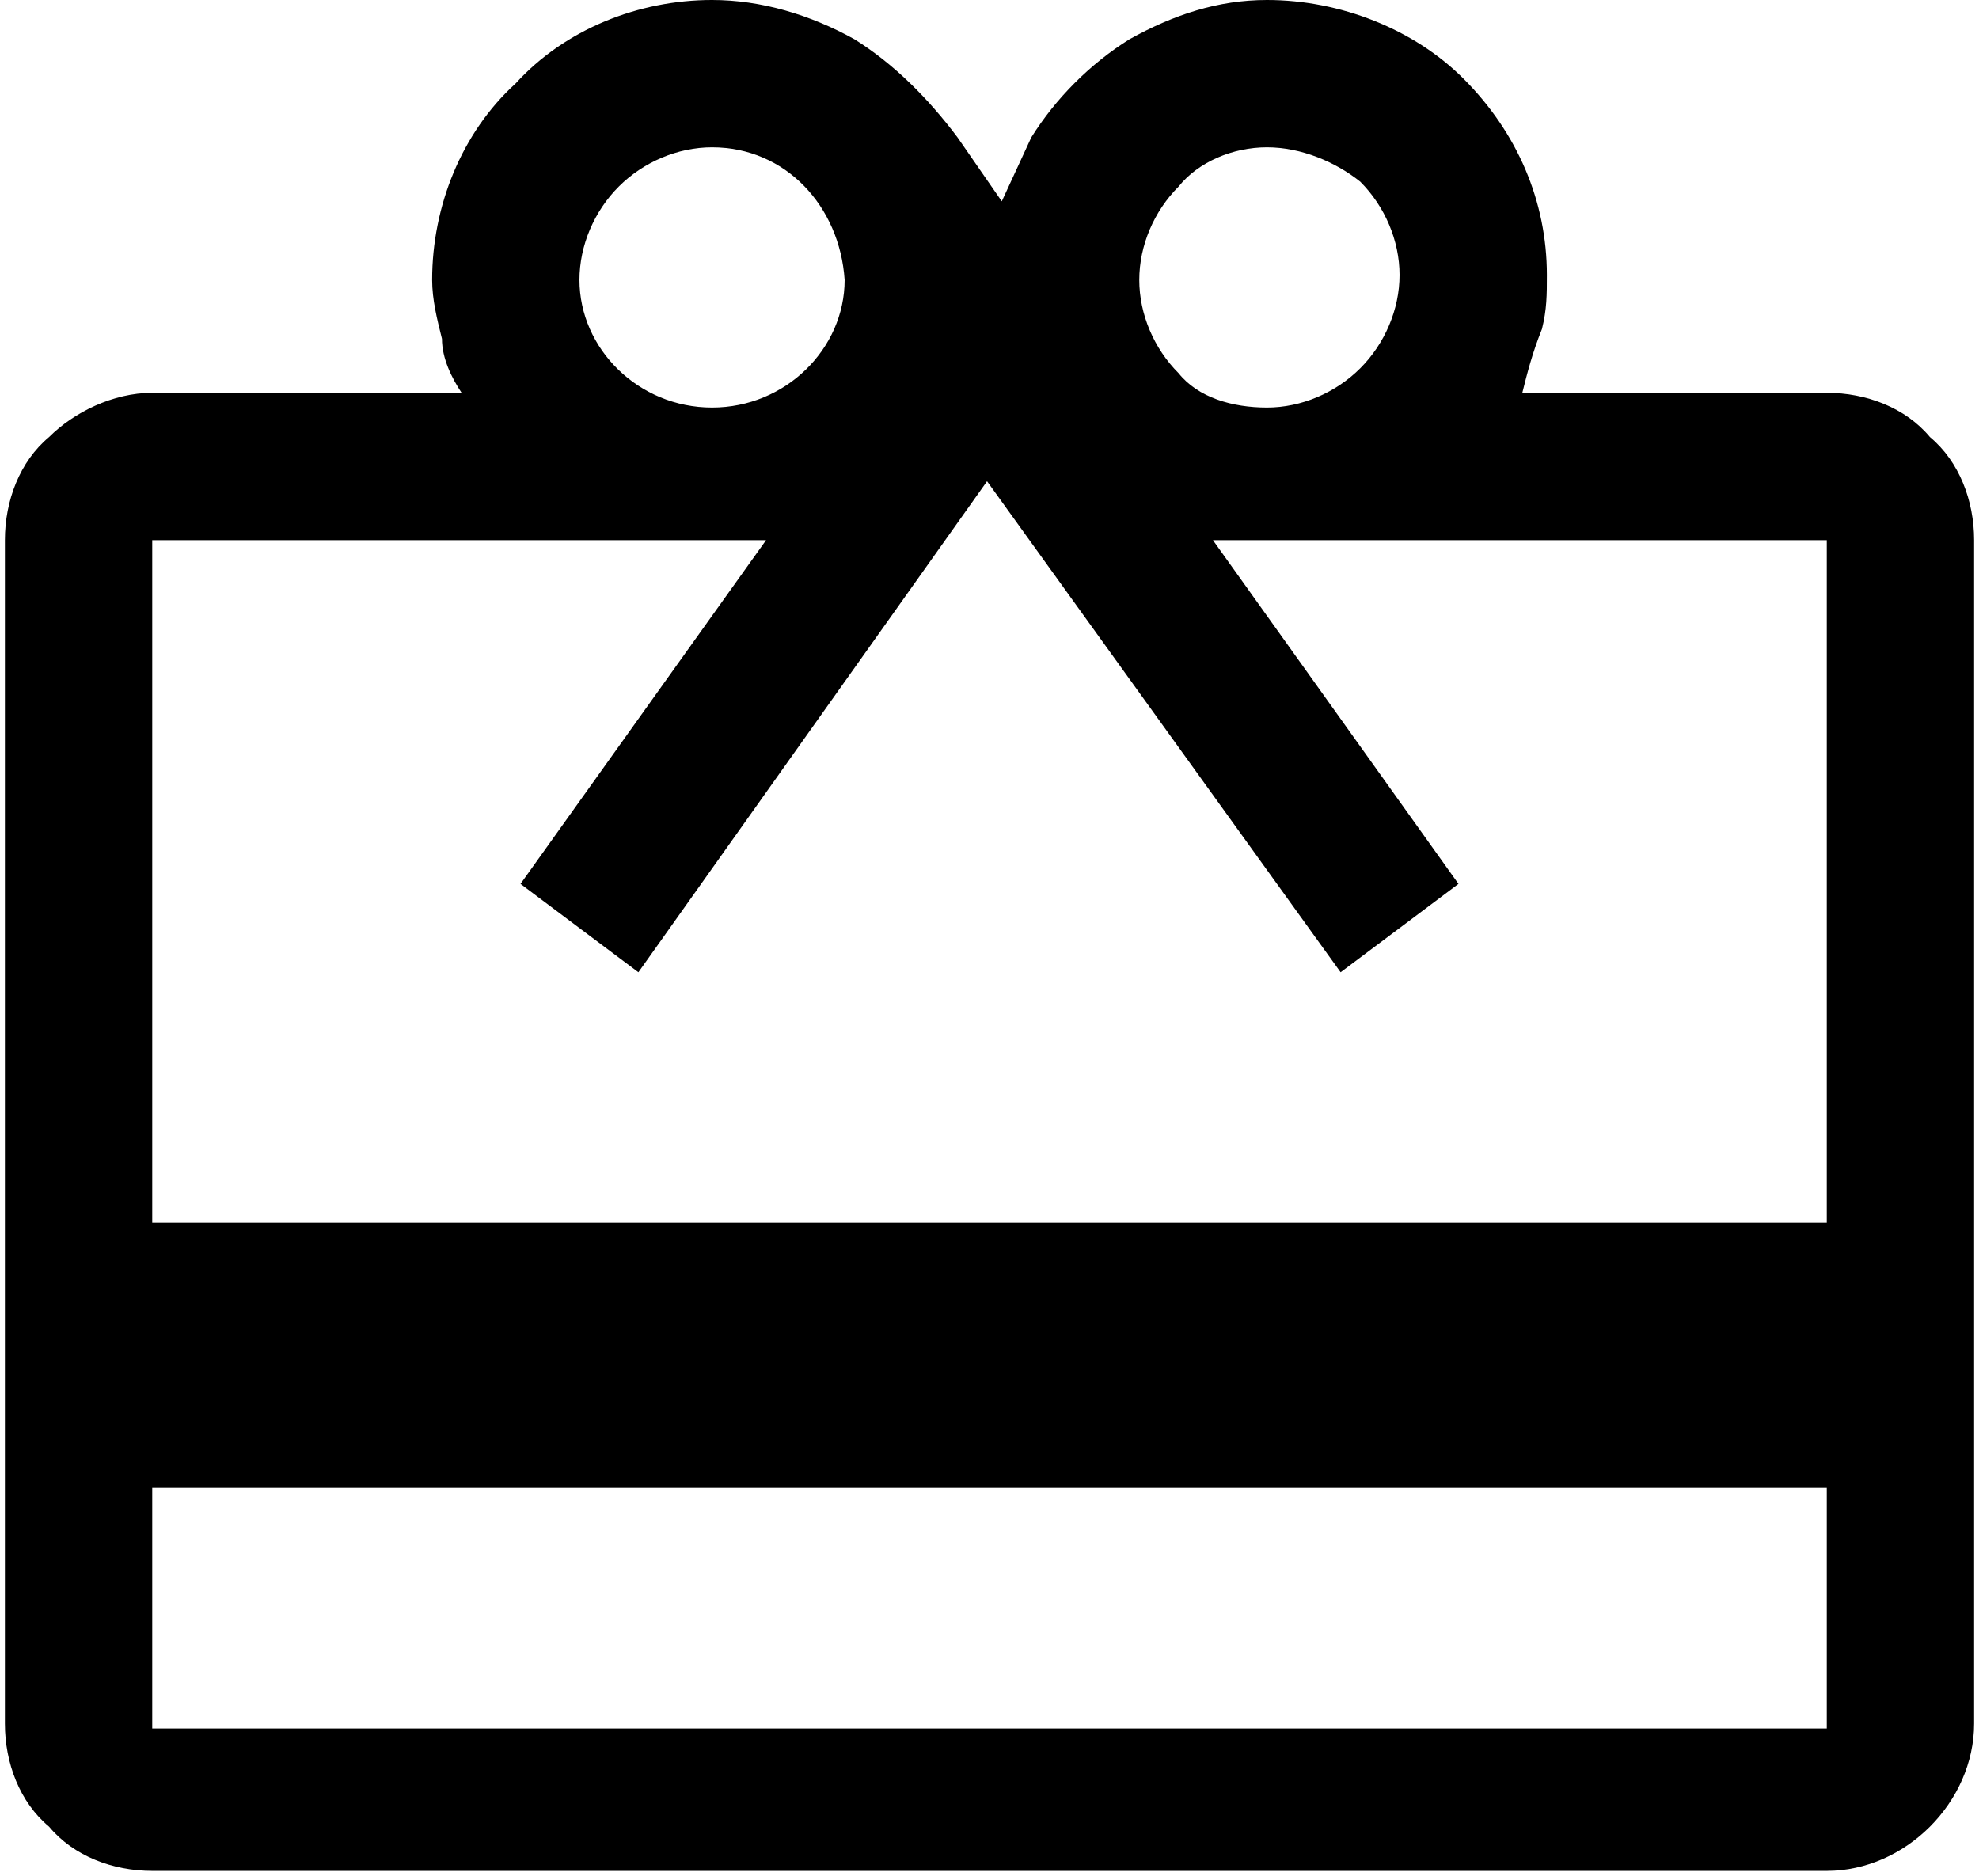
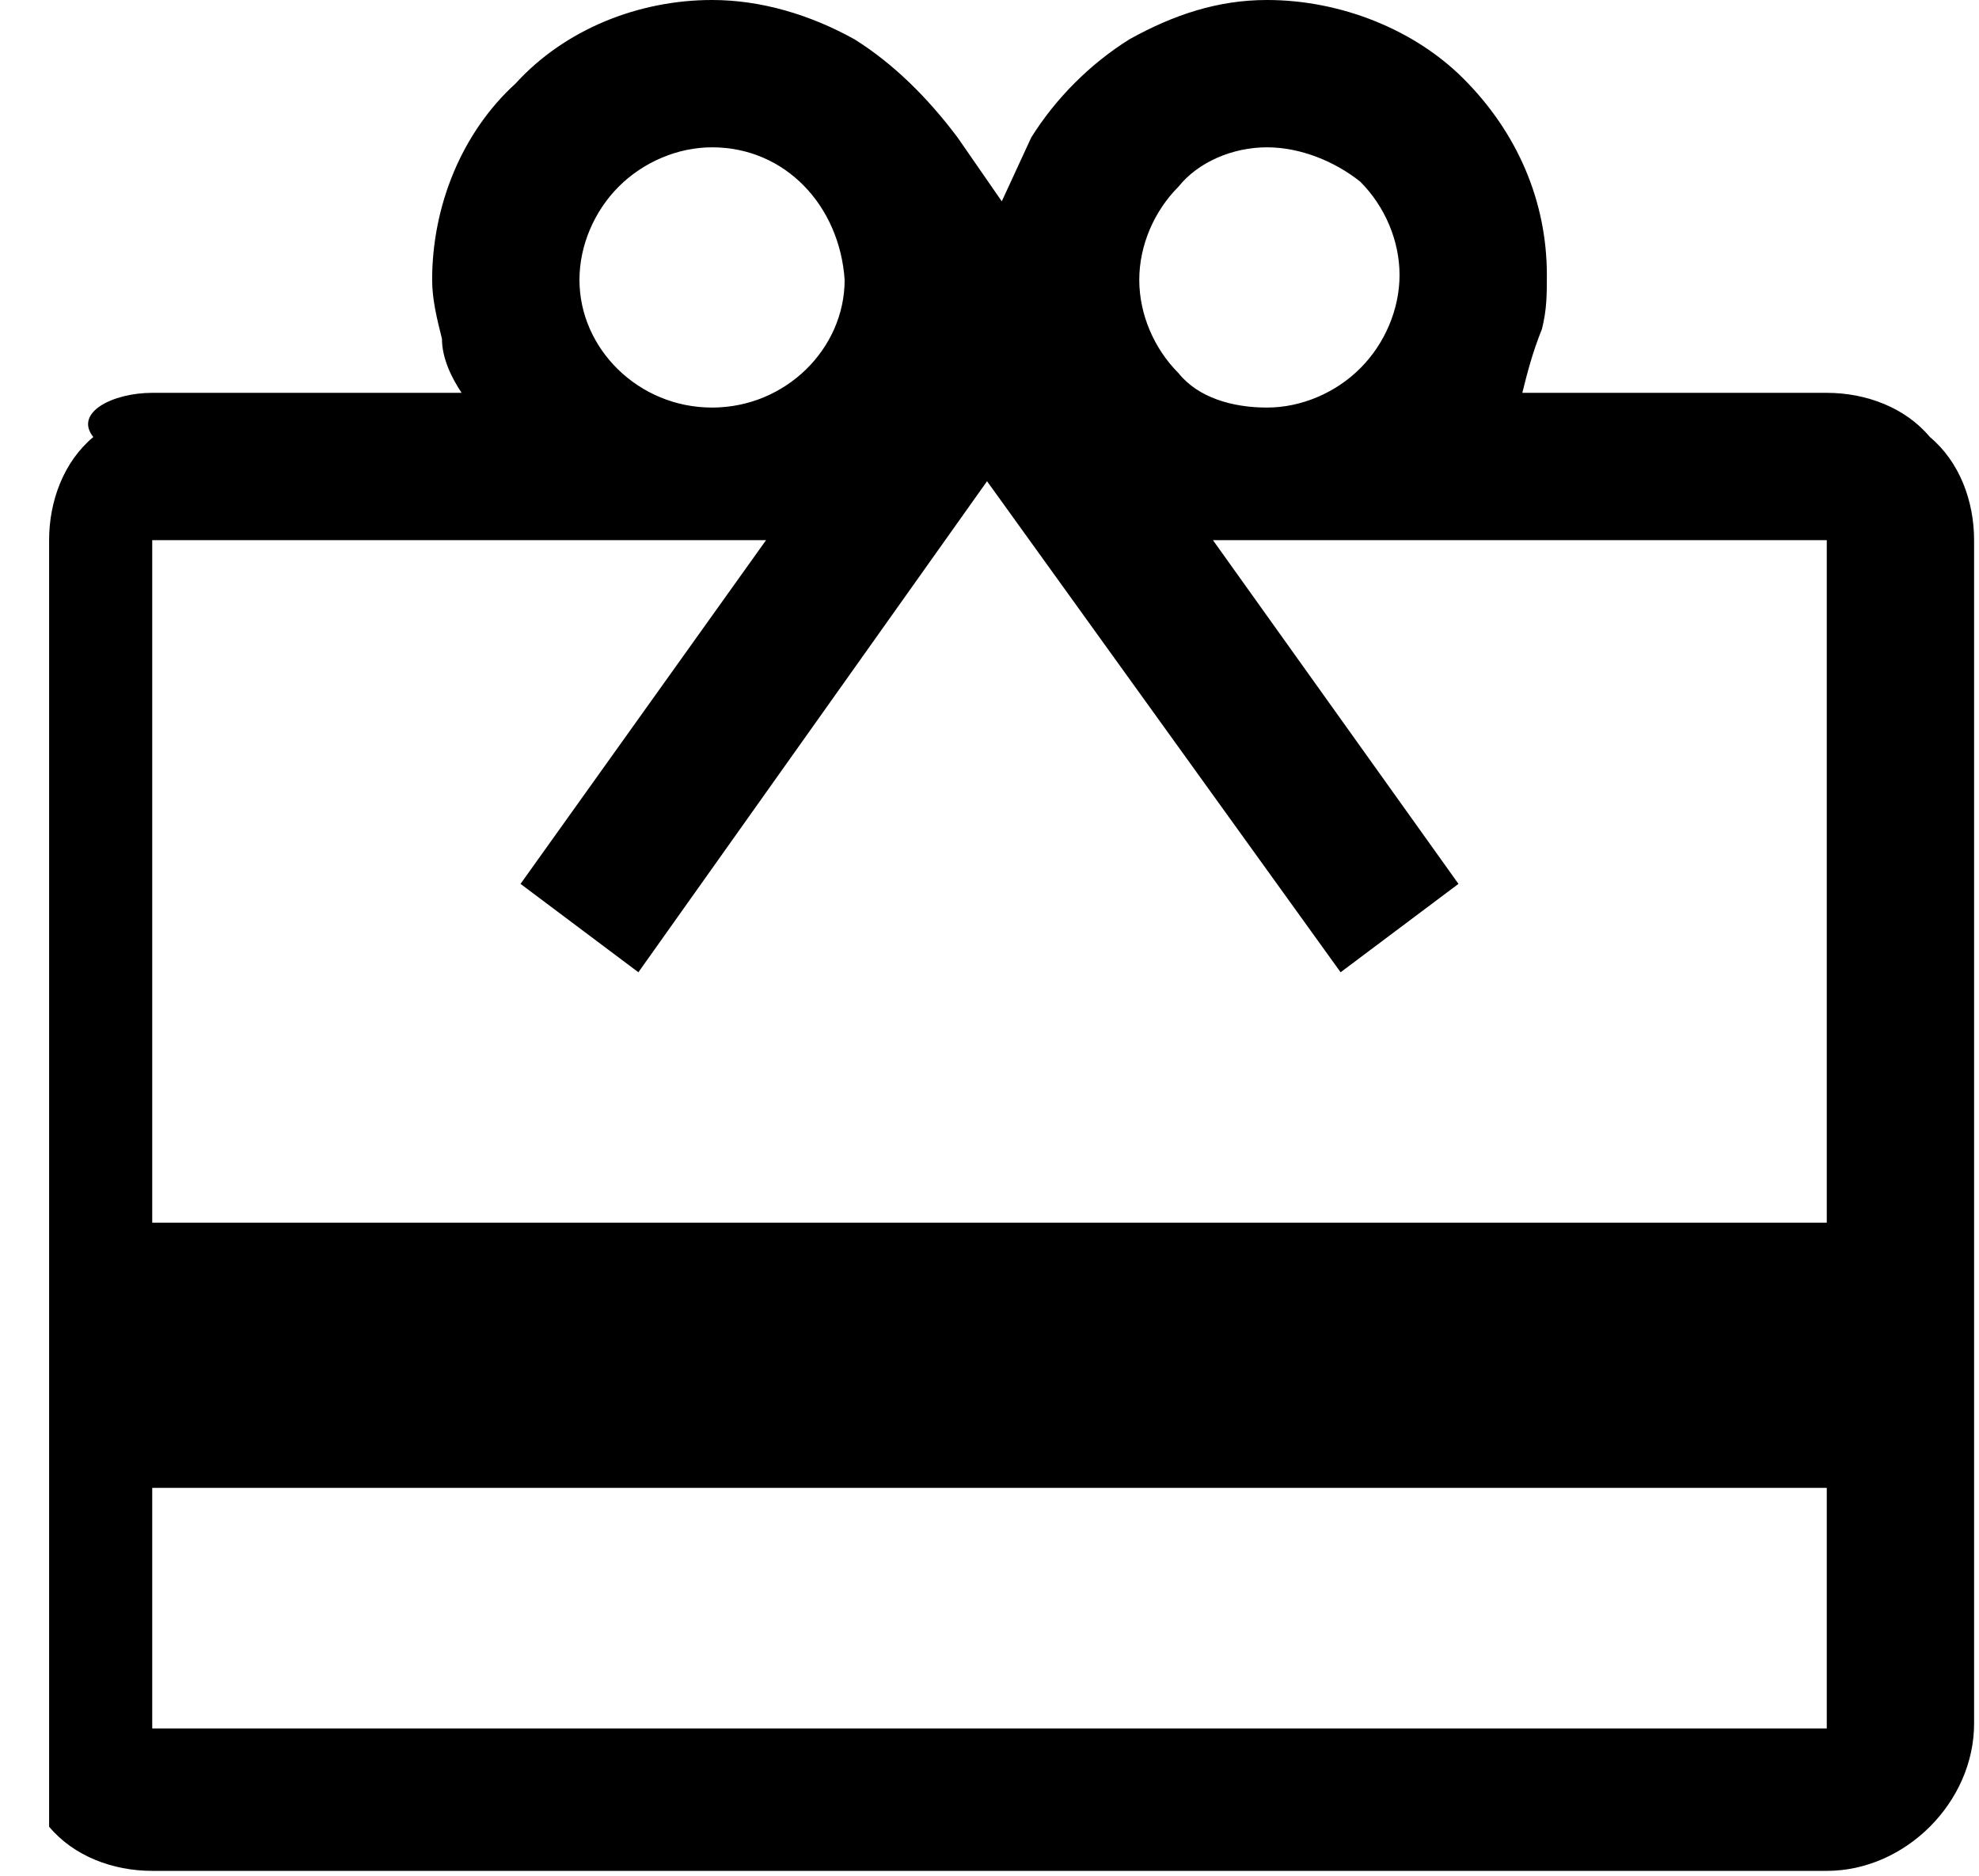
<svg xmlns="http://www.w3.org/2000/svg" version="1.1" id="Layer_1" x="0px" y="0px" viewBox="0 0 40.3 38.2" style="enable-background:new 0 0 40.3 38.2;" xml:space="preserve">
-   <path d="M3.1,30.3v4.9h34.1v-4.9C37.2,30.3,3.1,30.3,3.1,30.3z M3.1,8h6.3C9.2,7.7,9,7.3,9,6.9C8.9,6.5,8.8,6.1,8.8,5.7  c0-1.5,0.6-3,1.7-4c1-1.1,2.5-1.7,4-1.7c1,0,2,0.3,2.9,0.8c0.8,0.5,1.5,1.2,2.1,2l0.9,1.3L21,2.8c0.5-0.8,1.2-1.5,2-2  C23.9,0.3,24.8,0,25.8,0c1.5,0,3,0.6,4,1.6c1.1,1.1,1.7,2.5,1.7,4c0,0.4,0,0.7-0.1,1.1C31.2,7.2,31.1,7.6,31,8h6.2  c0.8,0,1.6,0.3,2.1,0.9c0.6,0.5,0.9,1.3,0.9,2.1v24.1c0,1.6-1.4,3-3,3H3.1c-0.8,0-1.6-0.3-2.1-0.9c-0.6-0.5-0.9-1.3-0.9-2.1V11  c0-0.8,0.3-1.6,0.9-2.1C1.5,8.4,2.3,8,3.1,8z M3.1,24.9h34.1V11H24.7l5,7l-2.4,1.8l-7.2-10l-7.1,10L10.6,18l5-7H3.1V24.9z M14.5,8.3  c1.5,0,2.7-1.2,2.7-2.6l0,0C17.1,4.2,16,3,14.5,3c-0.7,0-1.4,0.3-1.9,0.8S11.8,5,11.8,5.7C11.8,7.1,13,8.3,14.5,8.3z M25.8,8.3  c0.7,0,1.4-0.3,1.9-0.8s0.8-1.2,0.8-1.9s-0.3-1.4-0.8-1.9C27.2,3.3,26.5,3,25.8,3S24.4,3.3,24,3.8c-0.5,0.5-0.8,1.2-0.8,1.9  s0.3,1.4,0.8,1.9C24.4,8.1,25.1,8.3,25.8,8.3z" />
+   <path d="M3.1,30.3v4.9h34.1v-4.9C37.2,30.3,3.1,30.3,3.1,30.3z M3.1,8h6.3C9.2,7.7,9,7.3,9,6.9C8.9,6.5,8.8,6.1,8.8,5.7  c0-1.5,0.6-3,1.7-4c1-1.1,2.5-1.7,4-1.7c1,0,2,0.3,2.9,0.8c0.8,0.5,1.5,1.2,2.1,2l0.9,1.3L21,2.8c0.5-0.8,1.2-1.5,2-2  C23.9,0.3,24.8,0,25.8,0c1.5,0,3,0.6,4,1.6c1.1,1.1,1.7,2.5,1.7,4c0,0.4,0,0.7-0.1,1.1C31.2,7.2,31.1,7.6,31,8h6.2  c0.8,0,1.6,0.3,2.1,0.9c0.6,0.5,0.9,1.3,0.9,2.1v24.1c0,1.6-1.4,3-3,3H3.1c-0.8,0-1.6-0.3-2.1-0.9V11  c0-0.8,0.3-1.6,0.9-2.1C1.5,8.4,2.3,8,3.1,8z M3.1,24.9h34.1V11H24.7l5,7l-2.4,1.8l-7.2-10l-7.1,10L10.6,18l5-7H3.1V24.9z M14.5,8.3  c1.5,0,2.7-1.2,2.7-2.6l0,0C17.1,4.2,16,3,14.5,3c-0.7,0-1.4,0.3-1.9,0.8S11.8,5,11.8,5.7C11.8,7.1,13,8.3,14.5,8.3z M25.8,8.3  c0.7,0,1.4-0.3,1.9-0.8s0.8-1.2,0.8-1.9s-0.3-1.4-0.8-1.9C27.2,3.3,26.5,3,25.8,3S24.4,3.3,24,3.8c-0.5,0.5-0.8,1.2-0.8,1.9  s0.3,1.4,0.8,1.9C24.4,8.1,25.1,8.3,25.8,8.3z" />
</svg>